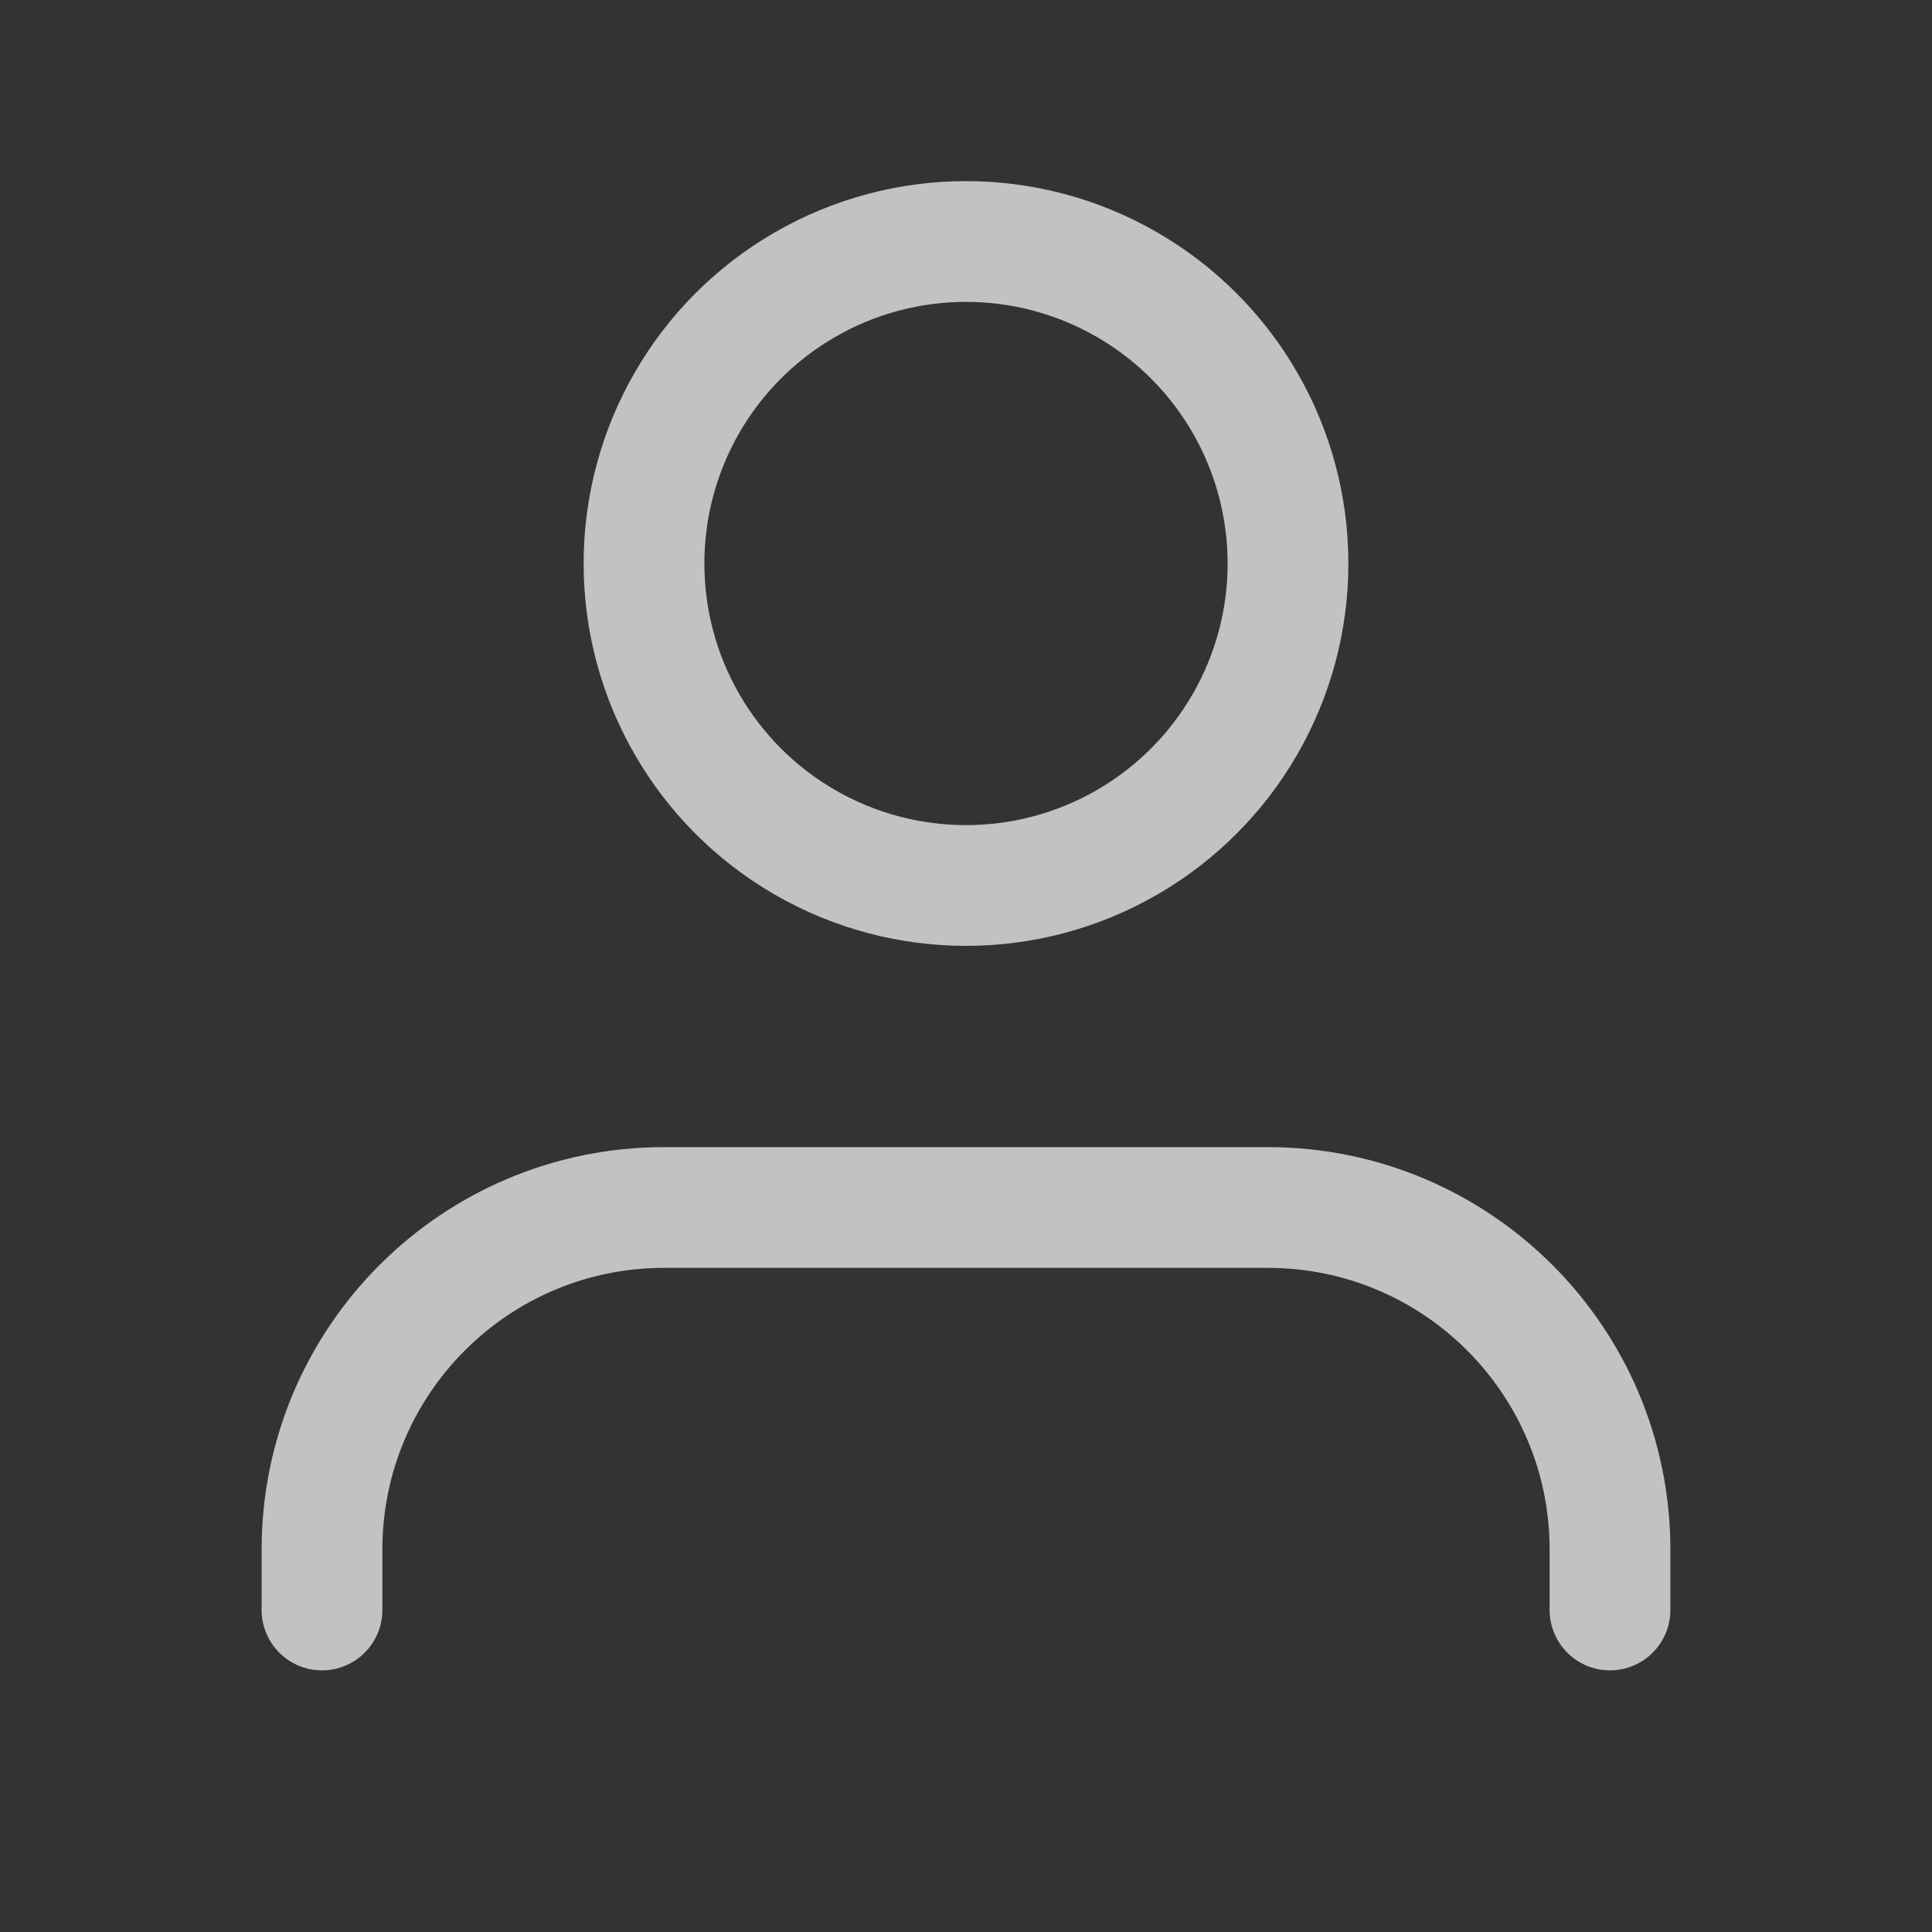
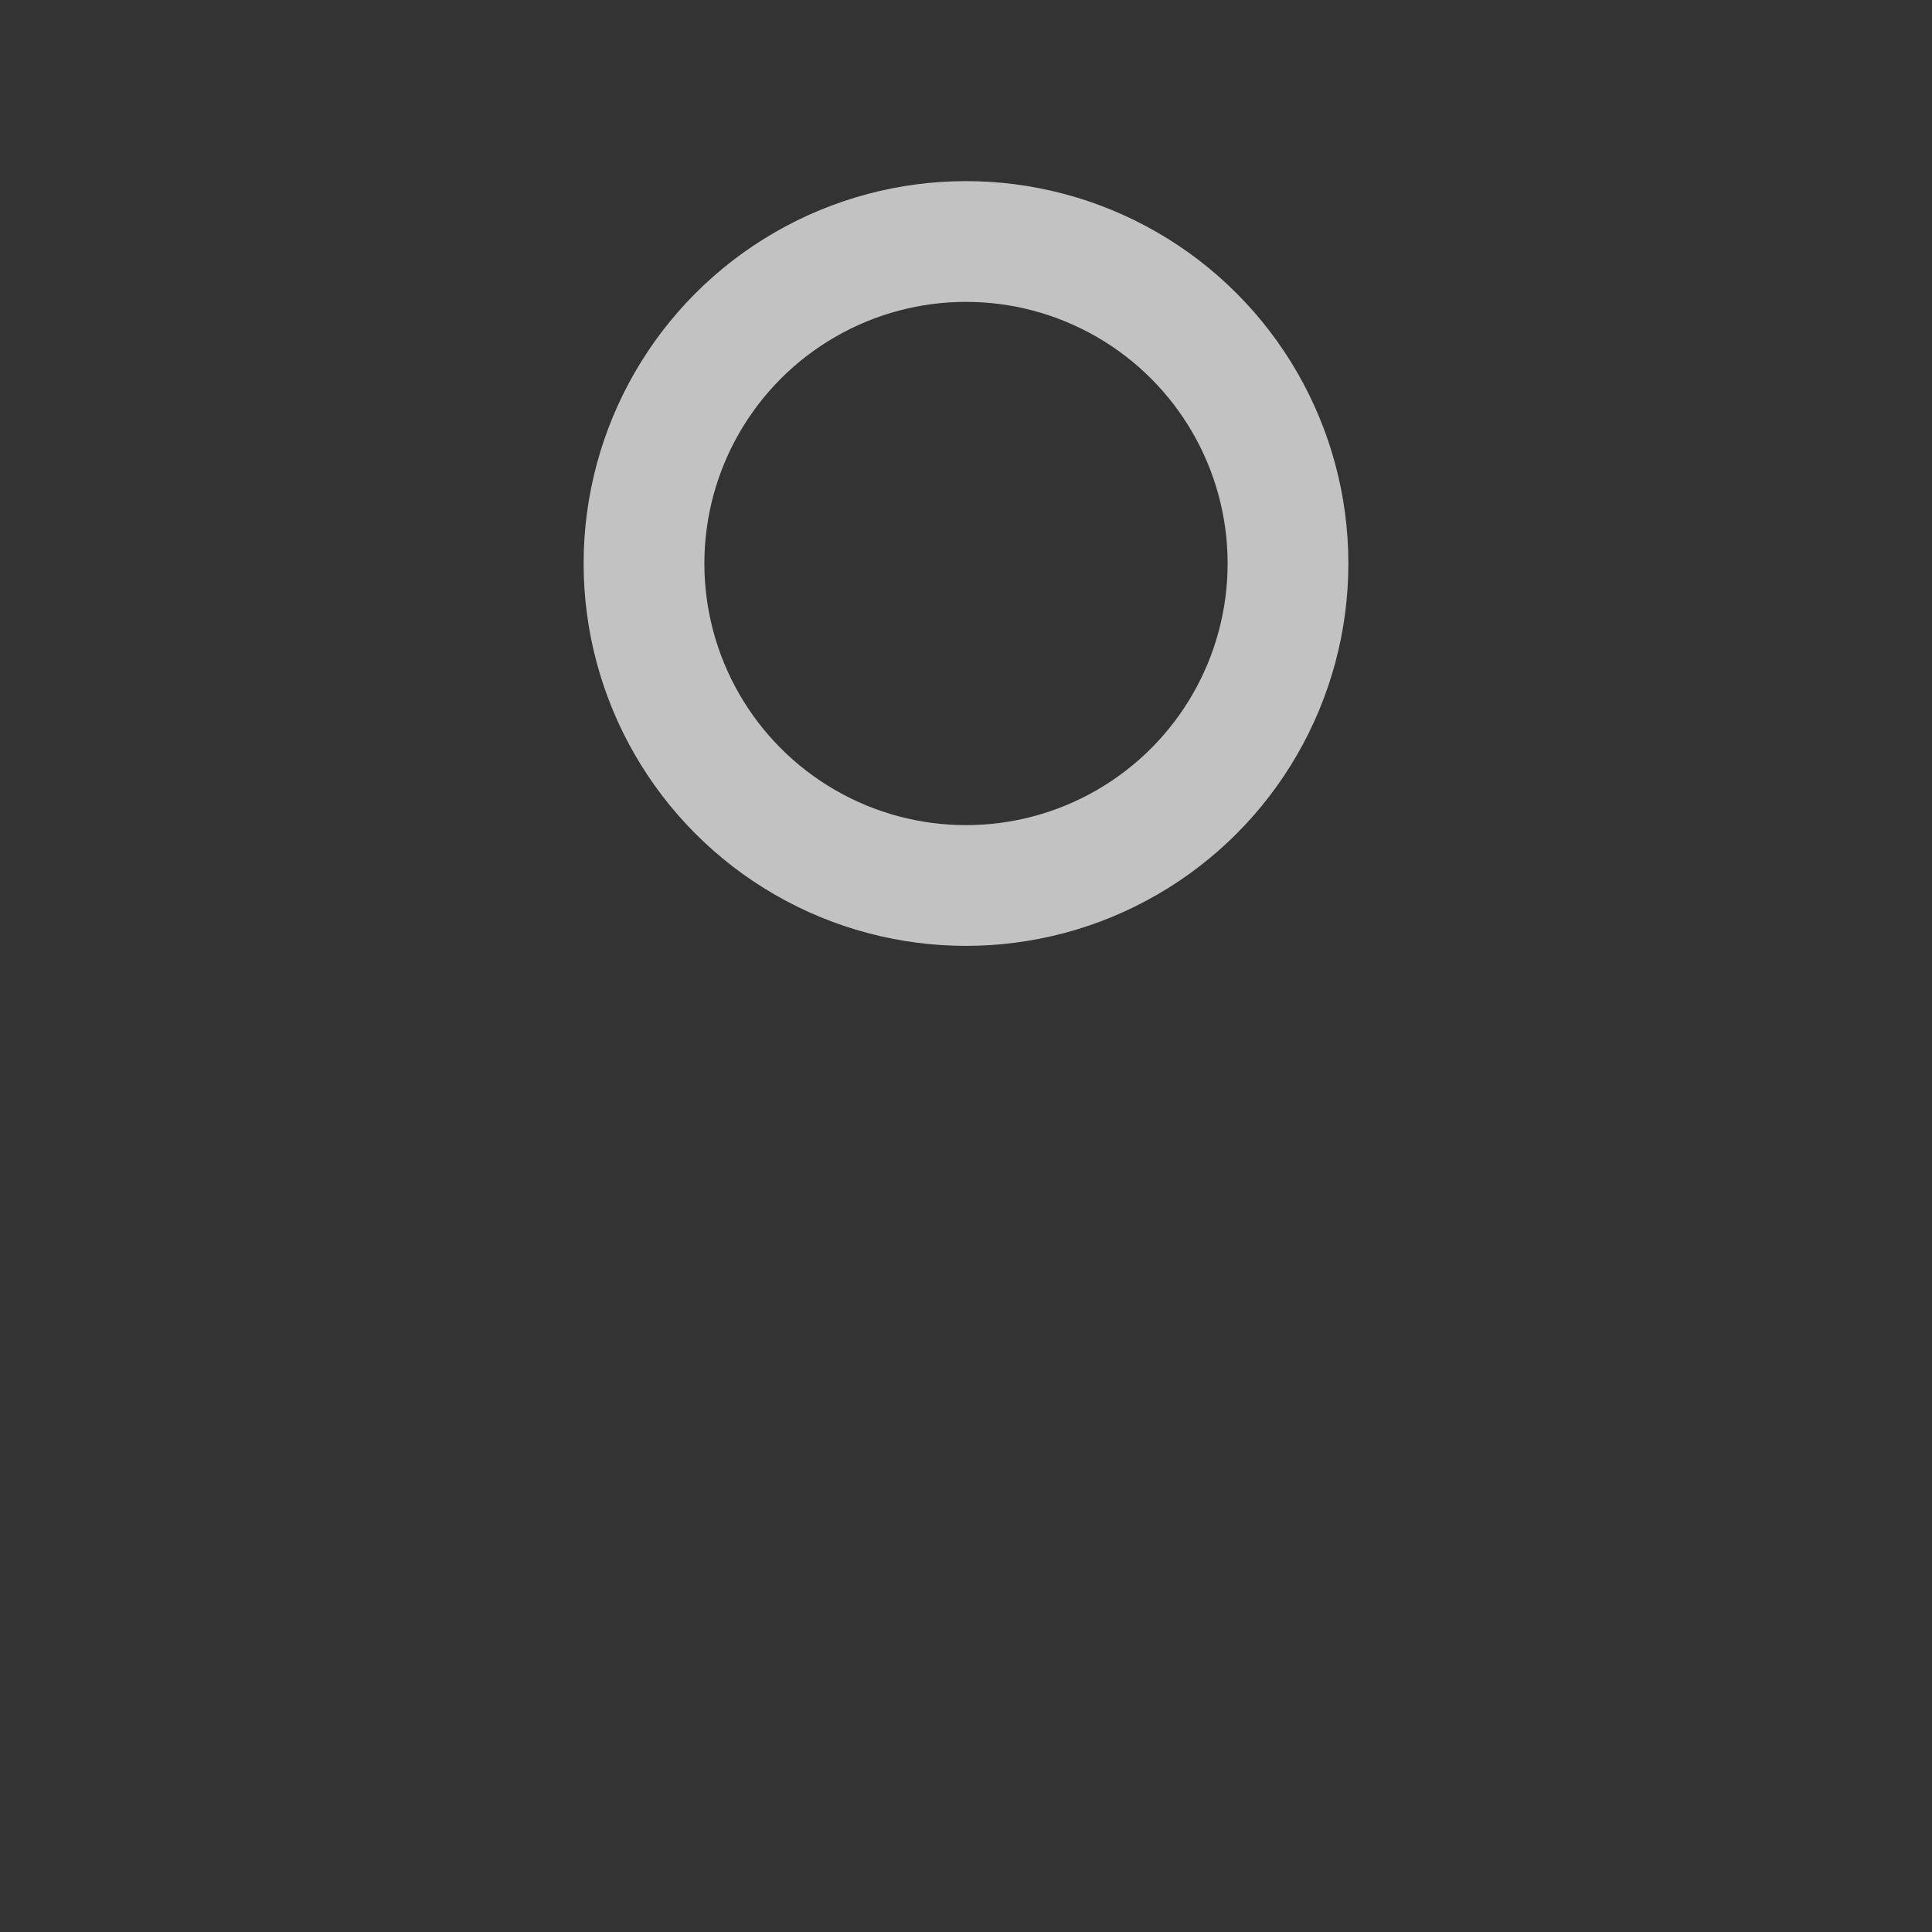
<svg xmlns="http://www.w3.org/2000/svg" width="24" height="24" viewBox="0 0 24 24" fill="none">
  <rect x="0" y="0" width="24" height="24" fill="#333333" stroke="none" />
-   <path d="M20 20L20 19.25C20 16.903 18.097 15 15.75 15L8.25 15C5.903 15 4 16.903 4 19.25L4 20" stroke="white" stroke-opacity="0.7" stroke-width="1.5" stroke-linecap="round" stroke-linejoin="round" />
  <circle cx="12" cy="7" r="4" stroke="white" stroke-opacity="0.7" stroke-width="1.5" stroke-linecap="round" stroke-linejoin="round" />
</svg>